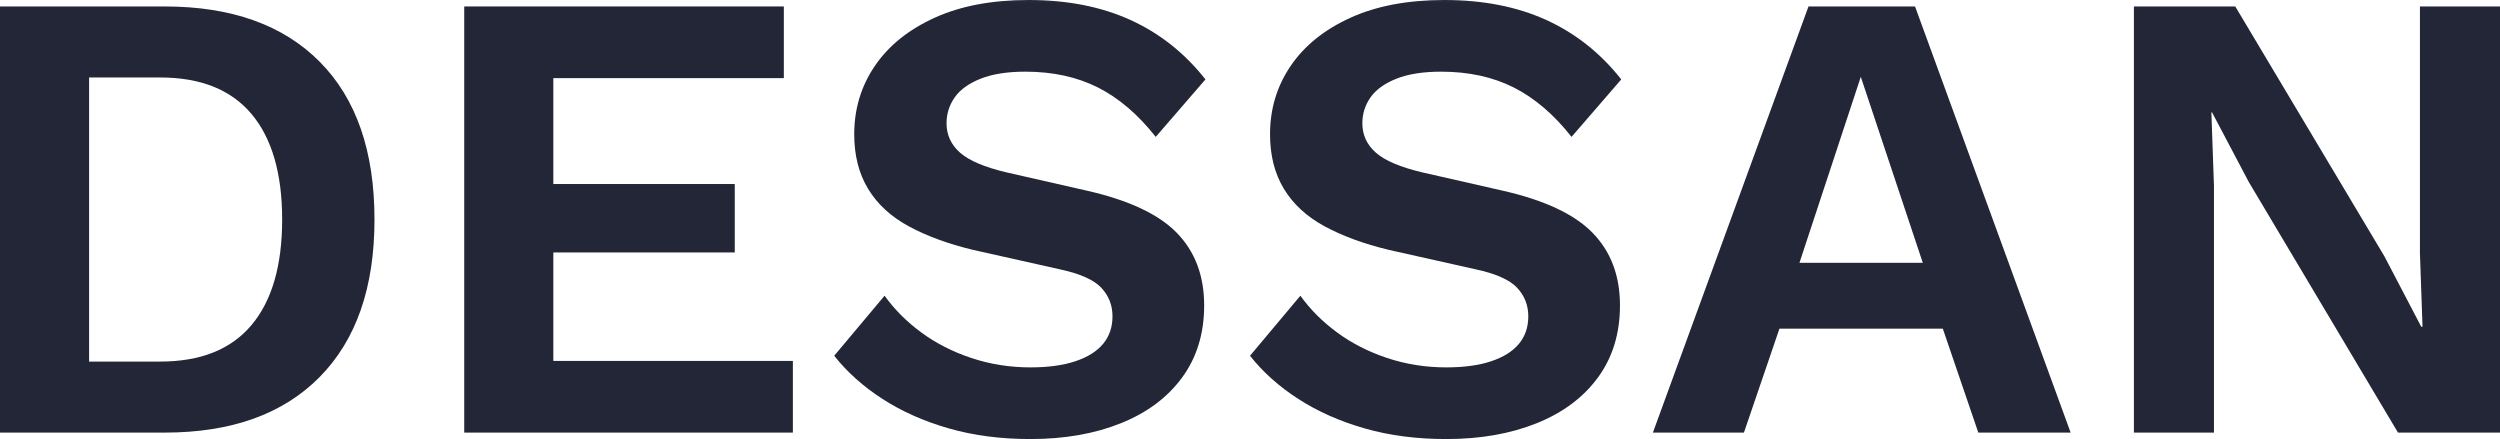
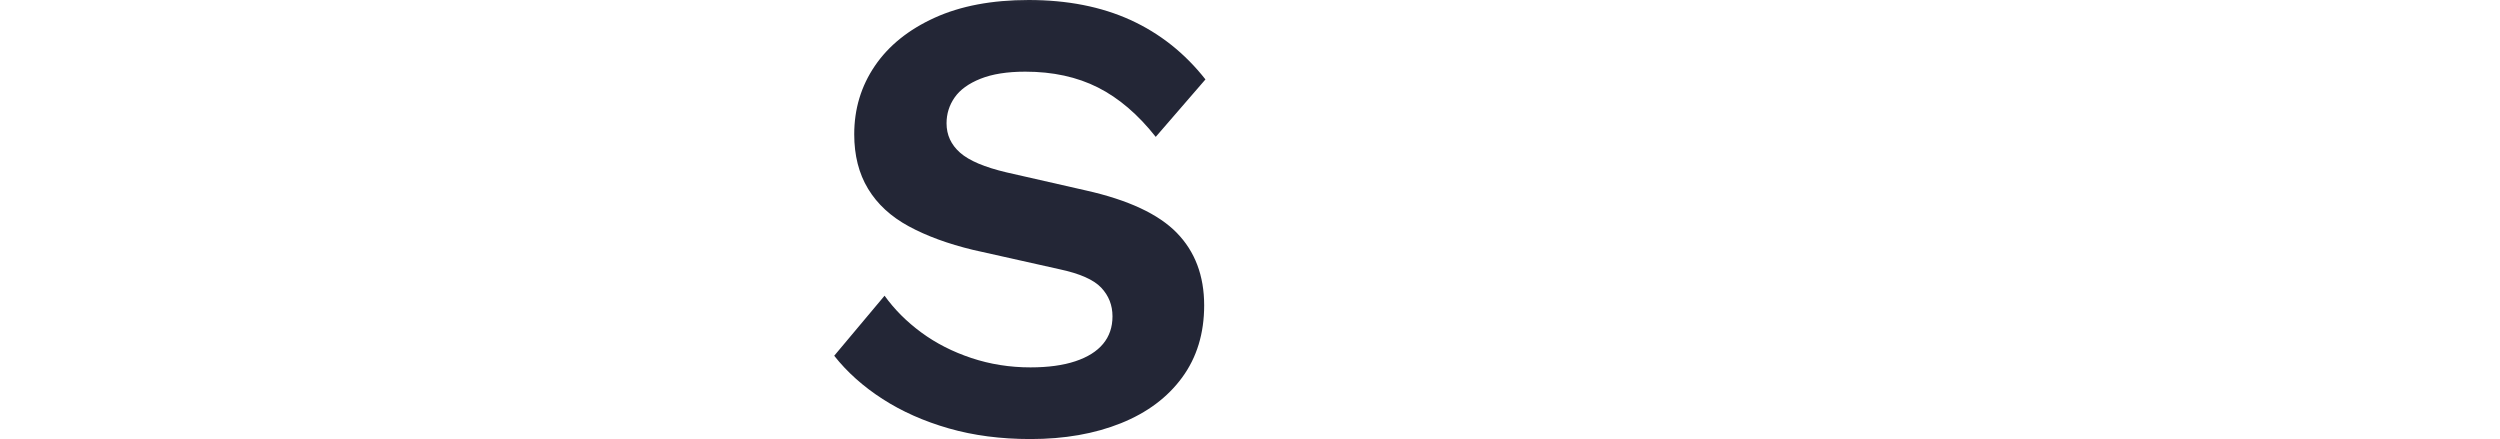
<svg xmlns="http://www.w3.org/2000/svg" viewBox="0 0 881.27 154.77" data-name="Layer 1" id="Layer_1">
  <defs>
    <style>
      .cls-1 {
        fill: url(#linear-gradient);
        stroke-width: 0px;
      }
    </style>
    <linearGradient gradientUnits="userSpaceOnUse" y2="-58.244" x2="440.635" y1="202.905" x1="440.635" id="linear-gradient">
      <stop stop-color="#232636" offset=".772" />
      <stop stop-color="#4f5058" offset=".807" />
      <stop stop-color="#888482" offset=".857" />
      <stop stop-color="#b4aea4" offset=".902" />
      <stop stop-color="#d4ccbc" offset=".943" />
      <stop stop-color="#e7decb" offset=".977" />
      <stop stop-color="#efe5d1" offset="1" />
    </linearGradient>
  </defs>
-   <path d="M58.039,2.276c23.518,0,41.726,6.487,54.625,19.46,12.895,12.973,19.346,31.523,19.346,55.649,0,23.977-6.451,42.487-19.346,55.535-12.898,13.052-31.107,19.574-54.625,19.574H0V2.276h58.039ZM56.445,127.458c14.261,0,24.997-4.285,32.206-12.859,7.205-8.572,10.811-20.976,10.811-37.213s-3.606-28.639-10.811-37.213c-7.208-8.57-17.945-12.859-32.206-12.859h-25.036v100.146h25.036Z" class="cls-1" />
-   <path d="M163.645,152.494V2.276h112.663v25.264h-81.254v37.327h63.956v24.126h-63.956v38.238h84.44v25.264h-115.85Z" class="cls-1" />
  <path d="M362.568,0c13.656,0,25.641,2.354,35.961,7.056,10.317,4.705,19.119,11.686,26.402,20.939l-17.525,20.256c-6.224-7.887-13.013-13.691-20.37-17.411-7.362-3.716-15.897-5.576-25.605-5.576-6.373,0-11.647.835-15.818,2.503-4.175,1.671-7.209,3.87-9.104,6.601-1.899,2.731-2.845,5.769-2.845,9.104,0,4.097,1.593,7.55,4.779,10.356,3.187,2.809,8.649,5.12,16.388,6.941l27.995,6.373c14.868,3.339,25.526,8.308,31.978,14.908,6.448,6.6,9.674,15.135,9.674,25.604,0,9.866-2.582,18.323-7.739,25.378-5.16,7.056-12.368,12.443-21.622,16.16-9.257,3.716-19.879,5.576-31.864,5.576-10.47,0-20.068-1.252-28.792-3.756-8.727-2.504-16.501-5.953-23.329-10.355-6.828-4.399-12.518-9.481-17.07-15.25l17.753-21.167c3.489,4.858,7.813,9.183,12.974,12.974,5.156,3.795,11.039,6.793,17.639,8.99,6.6,2.201,13.542,3.3,20.826,3.3,6.22,0,11.494-.718,15.818-2.162,4.324-1.439,7.585-3.488,9.787-6.145,2.198-2.653,3.3-5.879,3.3-9.674,0-3.943-1.33-7.318-3.982-10.128-2.656-2.806-7.55-4.968-14.681-6.486l-30.499-6.828c-8.802-2.123-16.352-4.894-22.646-8.308-6.298-3.414-11.078-7.813-14.339-13.201-3.265-5.384-4.894-11.796-4.894-19.232,0-8.951,2.426-16.992,7.283-24.125,4.854-7.13,11.871-12.781,21.053-16.957,9.179-4.171,20.218-6.259,33.116-6.259Z" class="cls-1" />
-   <path d="M509.143,0c13.656,0,25.641,2.354,35.961,7.056,10.317,4.705,19.119,11.686,26.402,20.939l-17.525,20.256c-6.224-7.887-13.013-13.691-20.37-17.411-7.362-3.716-15.897-5.576-25.605-5.576-6.373,0-11.647.835-15.818,2.503-4.175,1.671-7.209,3.87-9.104,6.601-1.898,2.731-2.845,5.769-2.845,9.104,0,4.097,1.593,7.55,4.779,10.356,3.187,2.809,8.649,5.12,16.388,6.941l27.995,6.373c14.868,3.339,25.526,8.308,31.978,14.908,6.448,6.6,9.674,15.135,9.674,25.604,0,9.866-2.582,18.323-7.739,25.378-5.16,7.056-12.368,12.443-21.622,16.16-9.257,3.716-19.879,5.576-31.864,5.576-10.47,0-20.067-1.252-28.791-3.756-8.728-2.504-16.502-5.953-23.329-10.355-6.828-4.399-12.519-9.481-17.07-15.25l17.753-21.167c3.488,4.858,7.812,9.183,12.973,12.974,5.157,3.795,11.039,6.793,17.64,8.99,6.601,2.201,13.542,3.3,20.825,3.3,6.22,0,11.494-.718,15.818-2.162,4.324-1.439,7.586-3.488,9.787-6.145,2.198-2.653,3.3-5.879,3.3-9.674,0-3.943-1.33-7.318-3.982-10.128-2.656-2.806-7.55-4.968-14.681-6.486l-30.498-6.828c-8.803-2.123-16.353-4.894-22.646-8.308-6.299-3.414-11.078-7.813-14.339-13.201-3.265-5.384-4.894-11.796-4.894-19.232,0-8.951,2.425-16.992,7.283-24.125,4.854-7.13,11.871-12.781,21.053-16.957,9.179-4.171,20.218-6.259,33.116-6.259Z" class="cls-1" />
-   <path d="M729.917,152.494h-32.547l-12.518-36.644h-57.584l-12.518,36.644h-32.092L637.51,2.276h37.555l54.852,150.218ZM634.324,92.634h43.473l-21.85-65.549-21.623,65.549Z" class="cls-1" />
-   <path d="M881.27,2.276v150.218h-35.961l-52.576-88.31-12.974-24.581h-.228l.911,25.946v86.945h-28.223V2.276h35.733l52.576,88.082,12.973,24.809h.455l-.91-25.947V2.276h28.223Z" class="cls-1" />
</svg>